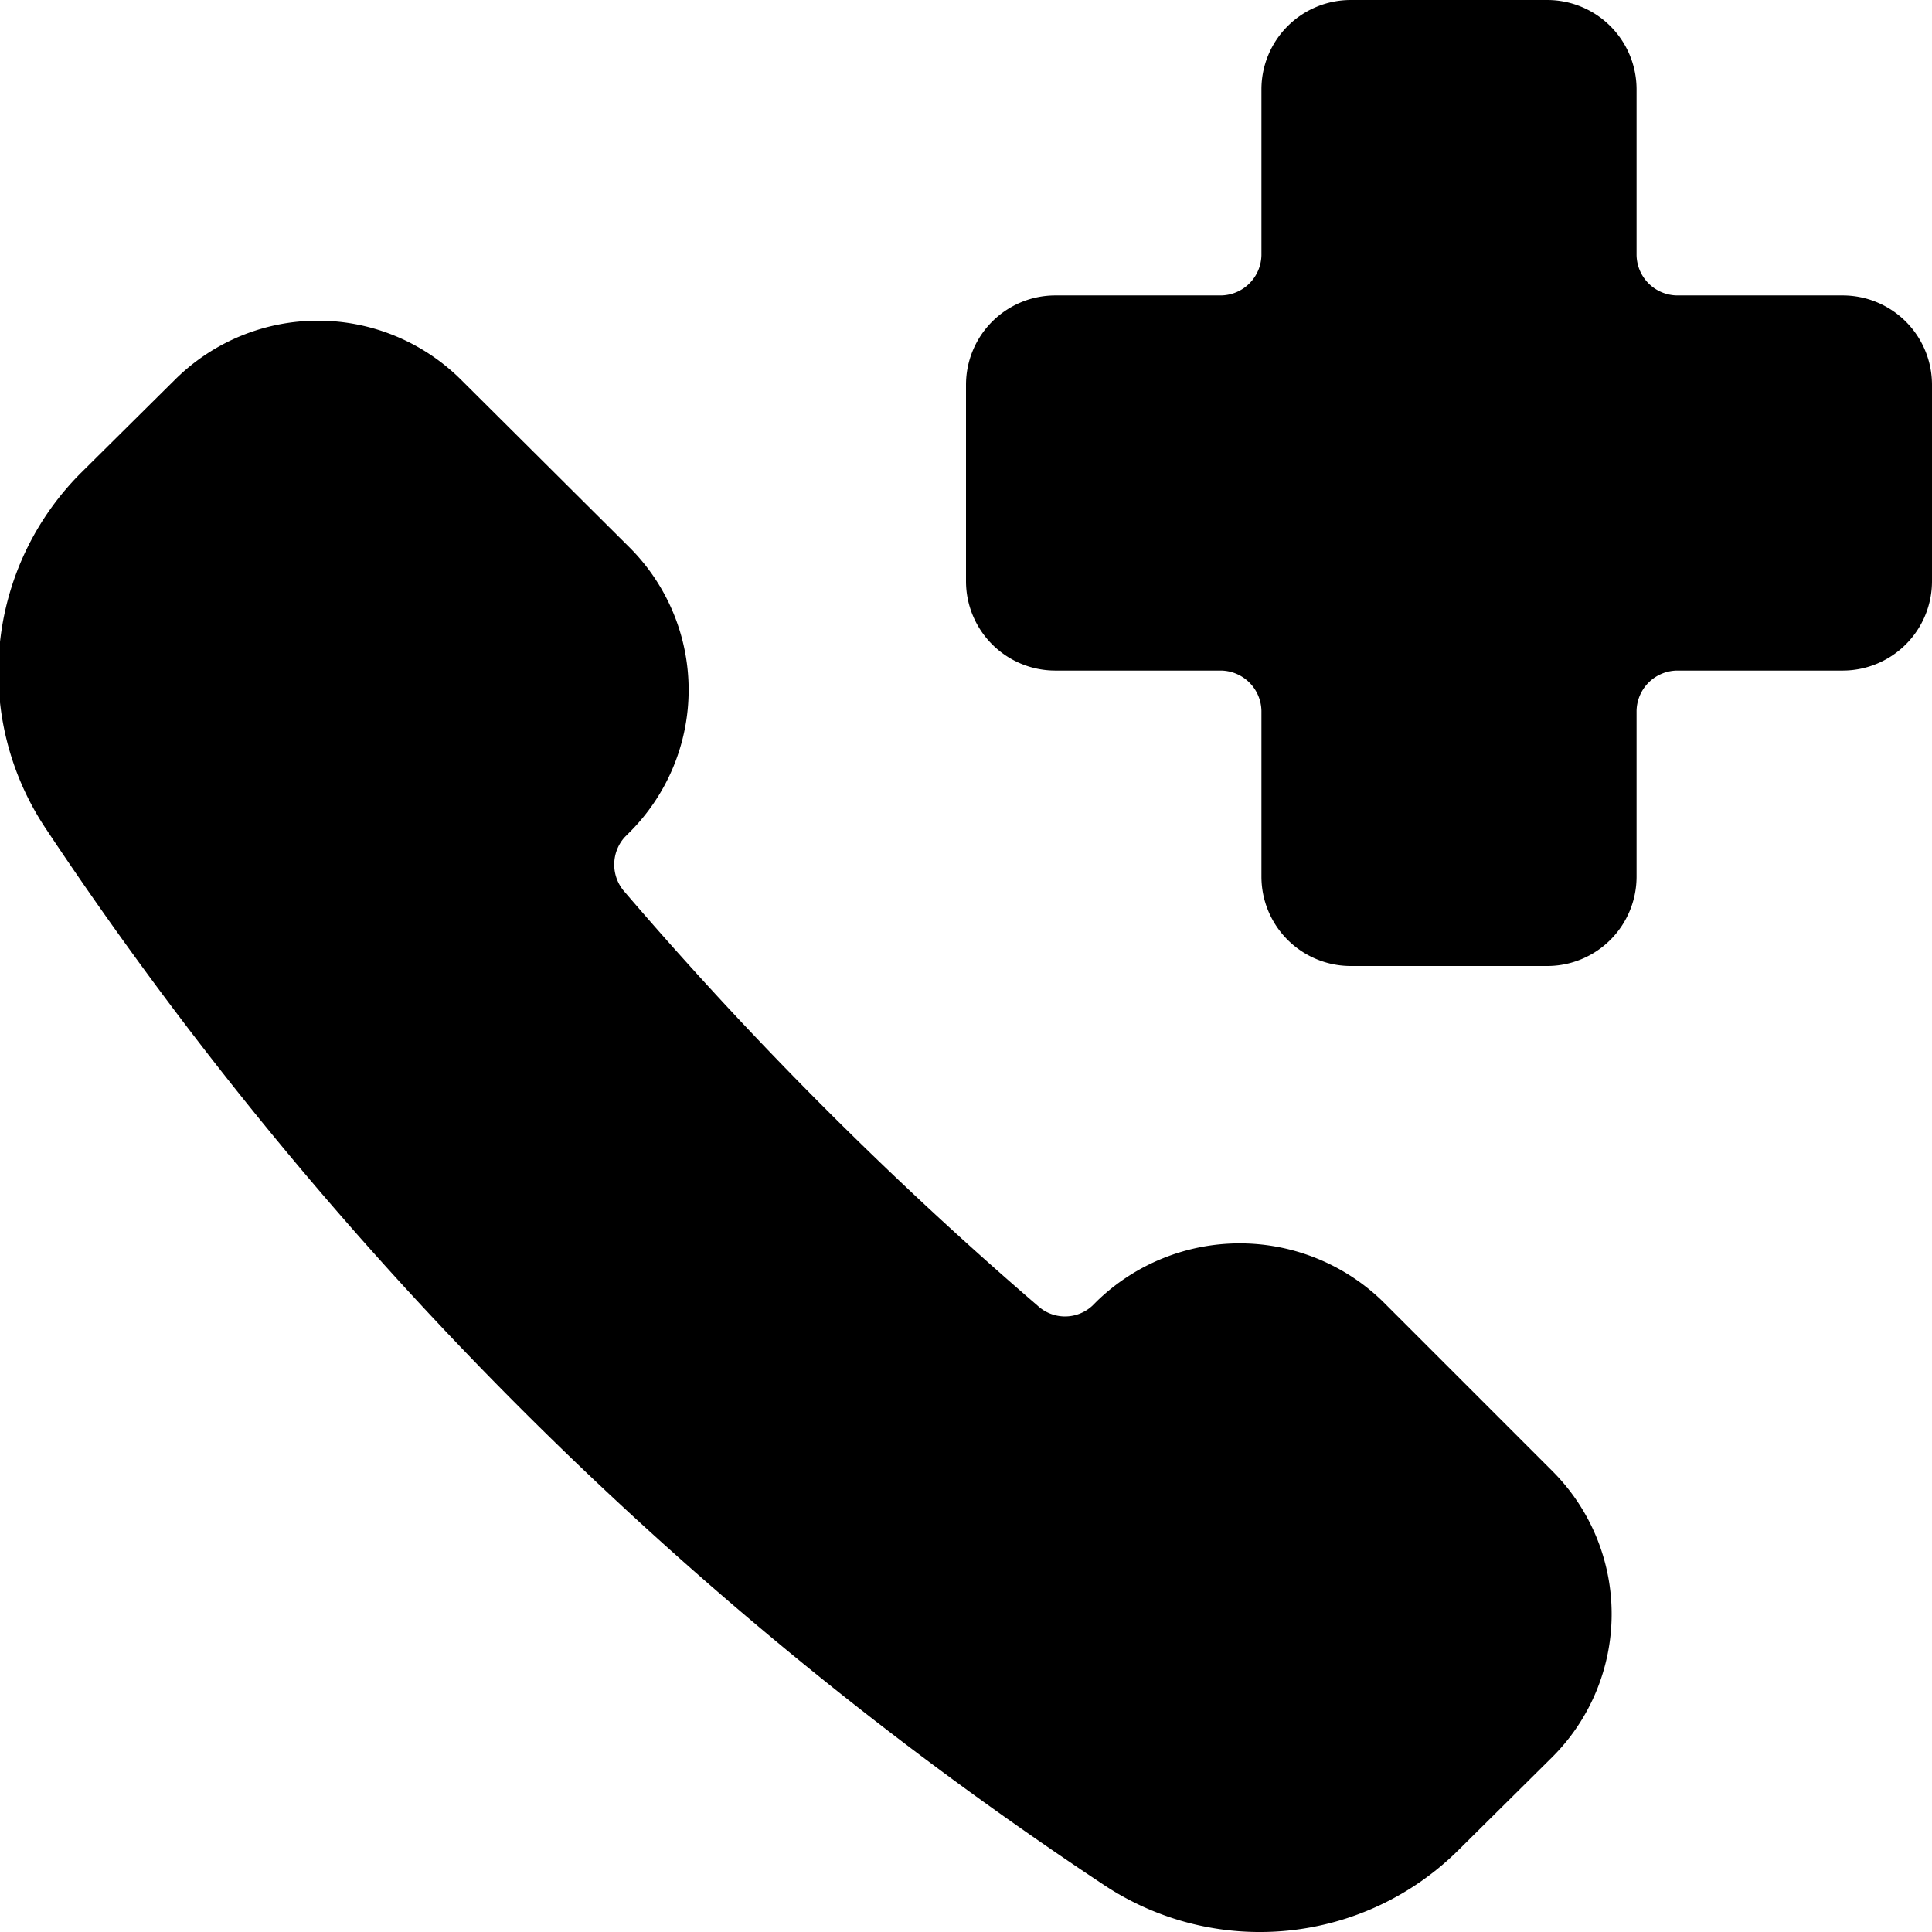
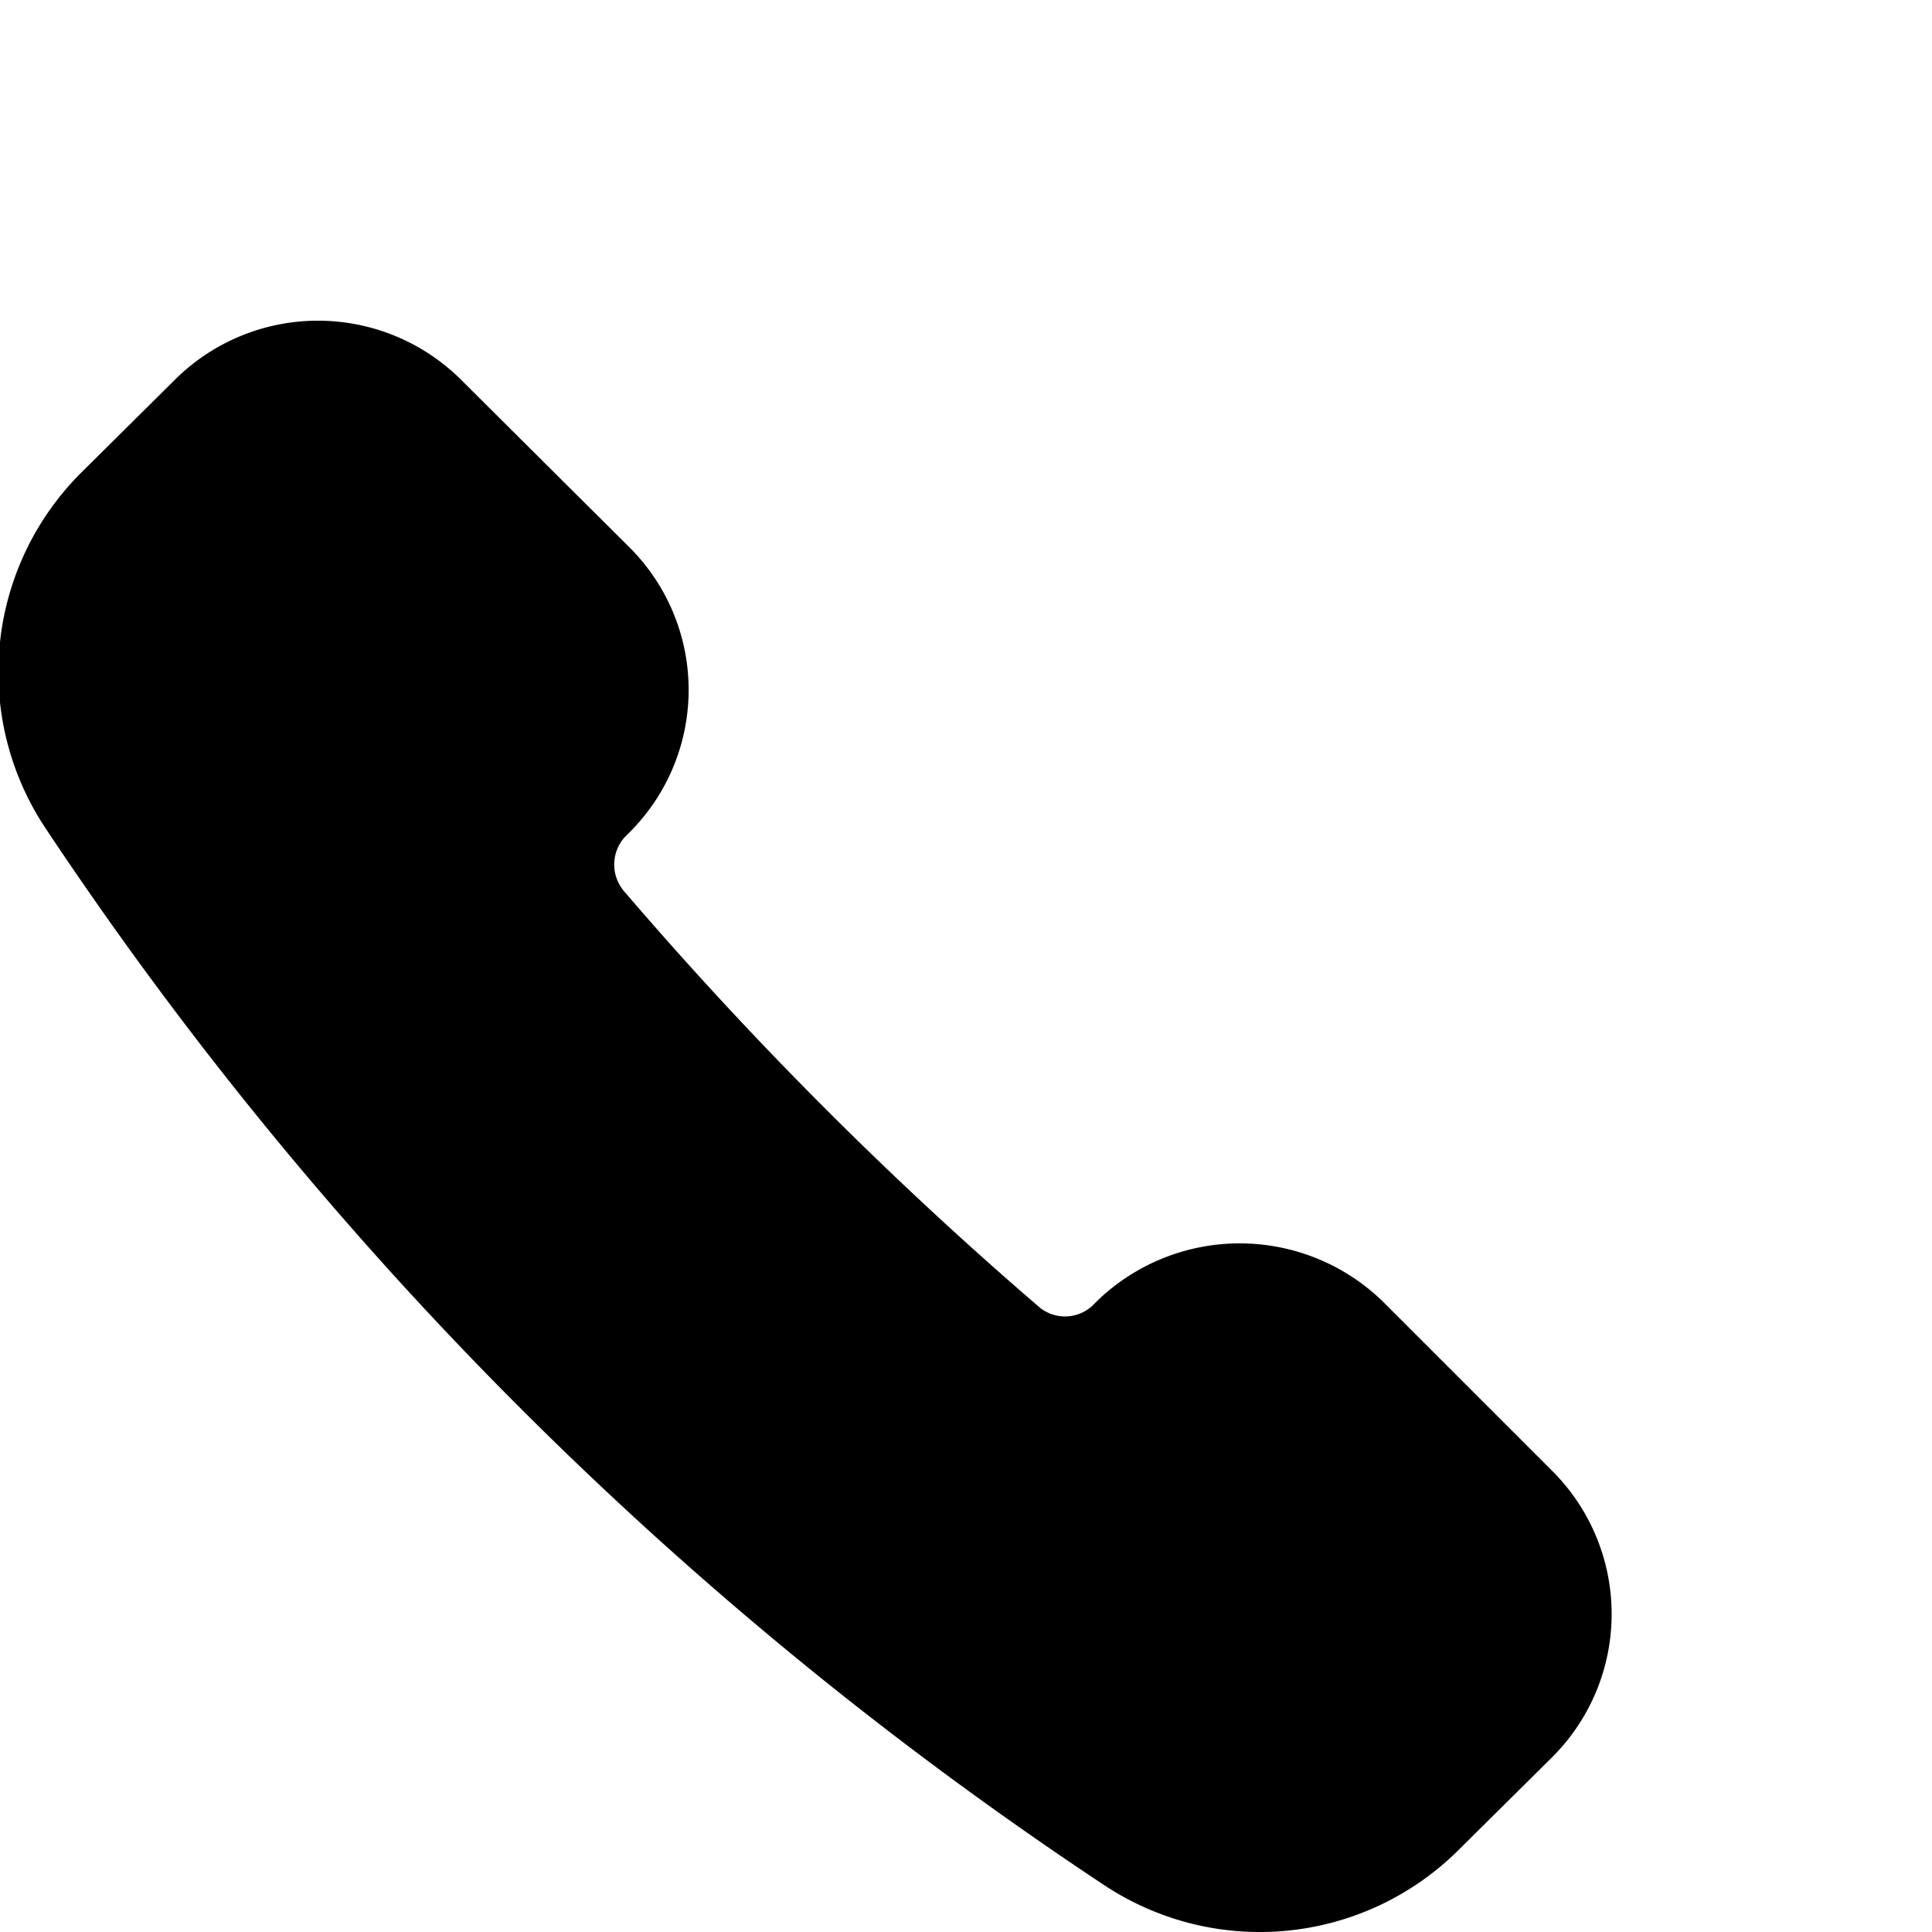
<svg xmlns="http://www.w3.org/2000/svg" viewBox="0 0 24 24">
  <g>
-     <path d="M24 4.78a1.11 1.11 0 0 0 -1.11 -1.11h-2.06a0.51 0.51 0 0 1 -0.5 -0.5V1.11A1.11 1.11 0 0 0 19.22 0h-2.44a1.11 1.11 0 0 0 -1.11 1.11v2.06a0.51 0.51 0 0 1 -0.5 0.5h-2.06A1.11 1.11 0 0 0 12 4.78v2.44a1.11 1.11 0 0 0 1.11 1.11h2.06a0.51 0.51 0 0 1 0.5 0.5v2.06A1.11 1.11 0 0 0 16.78 12h2.44a1.11 1.11 0 0 0 1.11 -1.11V8.83a0.51 0.51 0 0 1 0.5 -0.5h2.06A1.11 1.11 0 0 0 24 7.22Z" fill="#000000" stroke-width="1" />
    <path d="M17.17 16.16a2.55 2.55 0 0 0 -3.54 0l-0.06 0.06a0.5 0.5 0 0 1 -0.68 0 47.88 47.88 0 0 1 -5.13 -5.14 0.51 0.51 0 0 1 0 -0.68l0.06 -0.06a2.5 2.5 0 0 0 0 -3.54l-2.1 -2.09a2.52 2.52 0 0 0 -3.54 0L1 5.88a3.5 3.5 0 0 0 -0.44 4.4 46.84 46.84 0 0 0 13.16 13.14 3.5 3.5 0 0 0 4.4 -0.44l1.17 -1.16a2.51 2.51 0 0 0 0 -3.54Z" fill="#000000" stroke-width="1" />
  </g>
</svg>